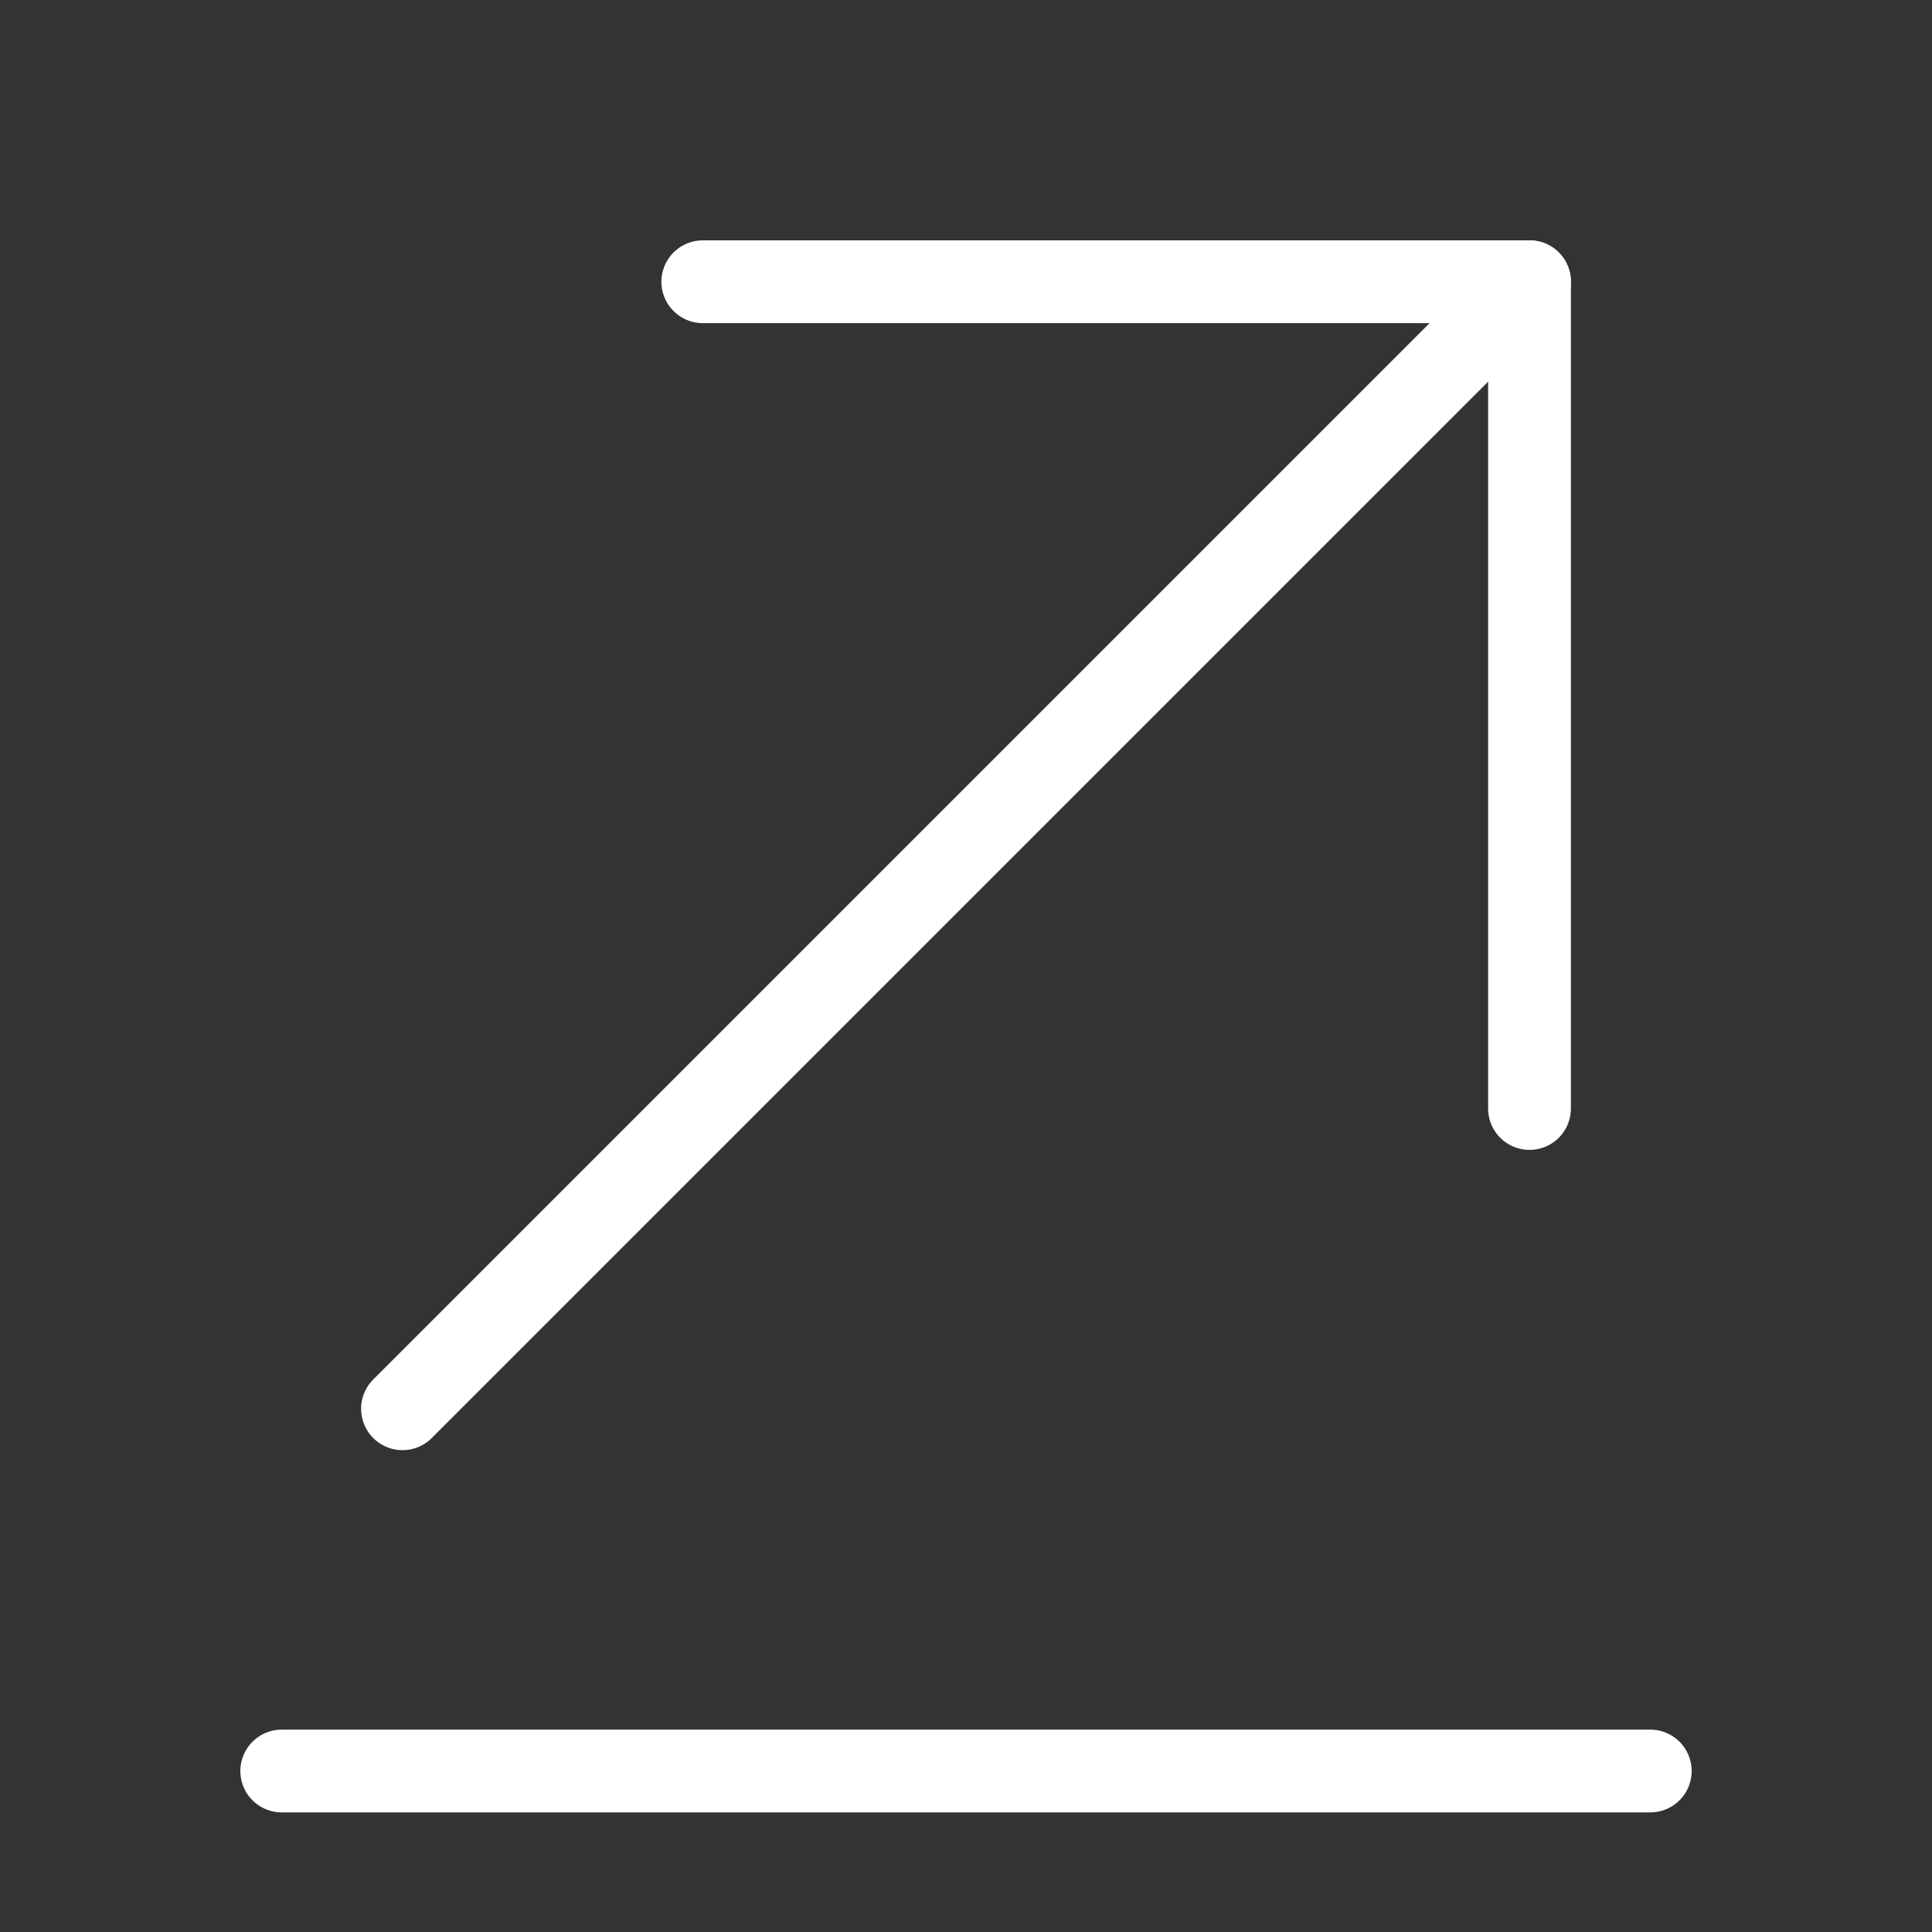
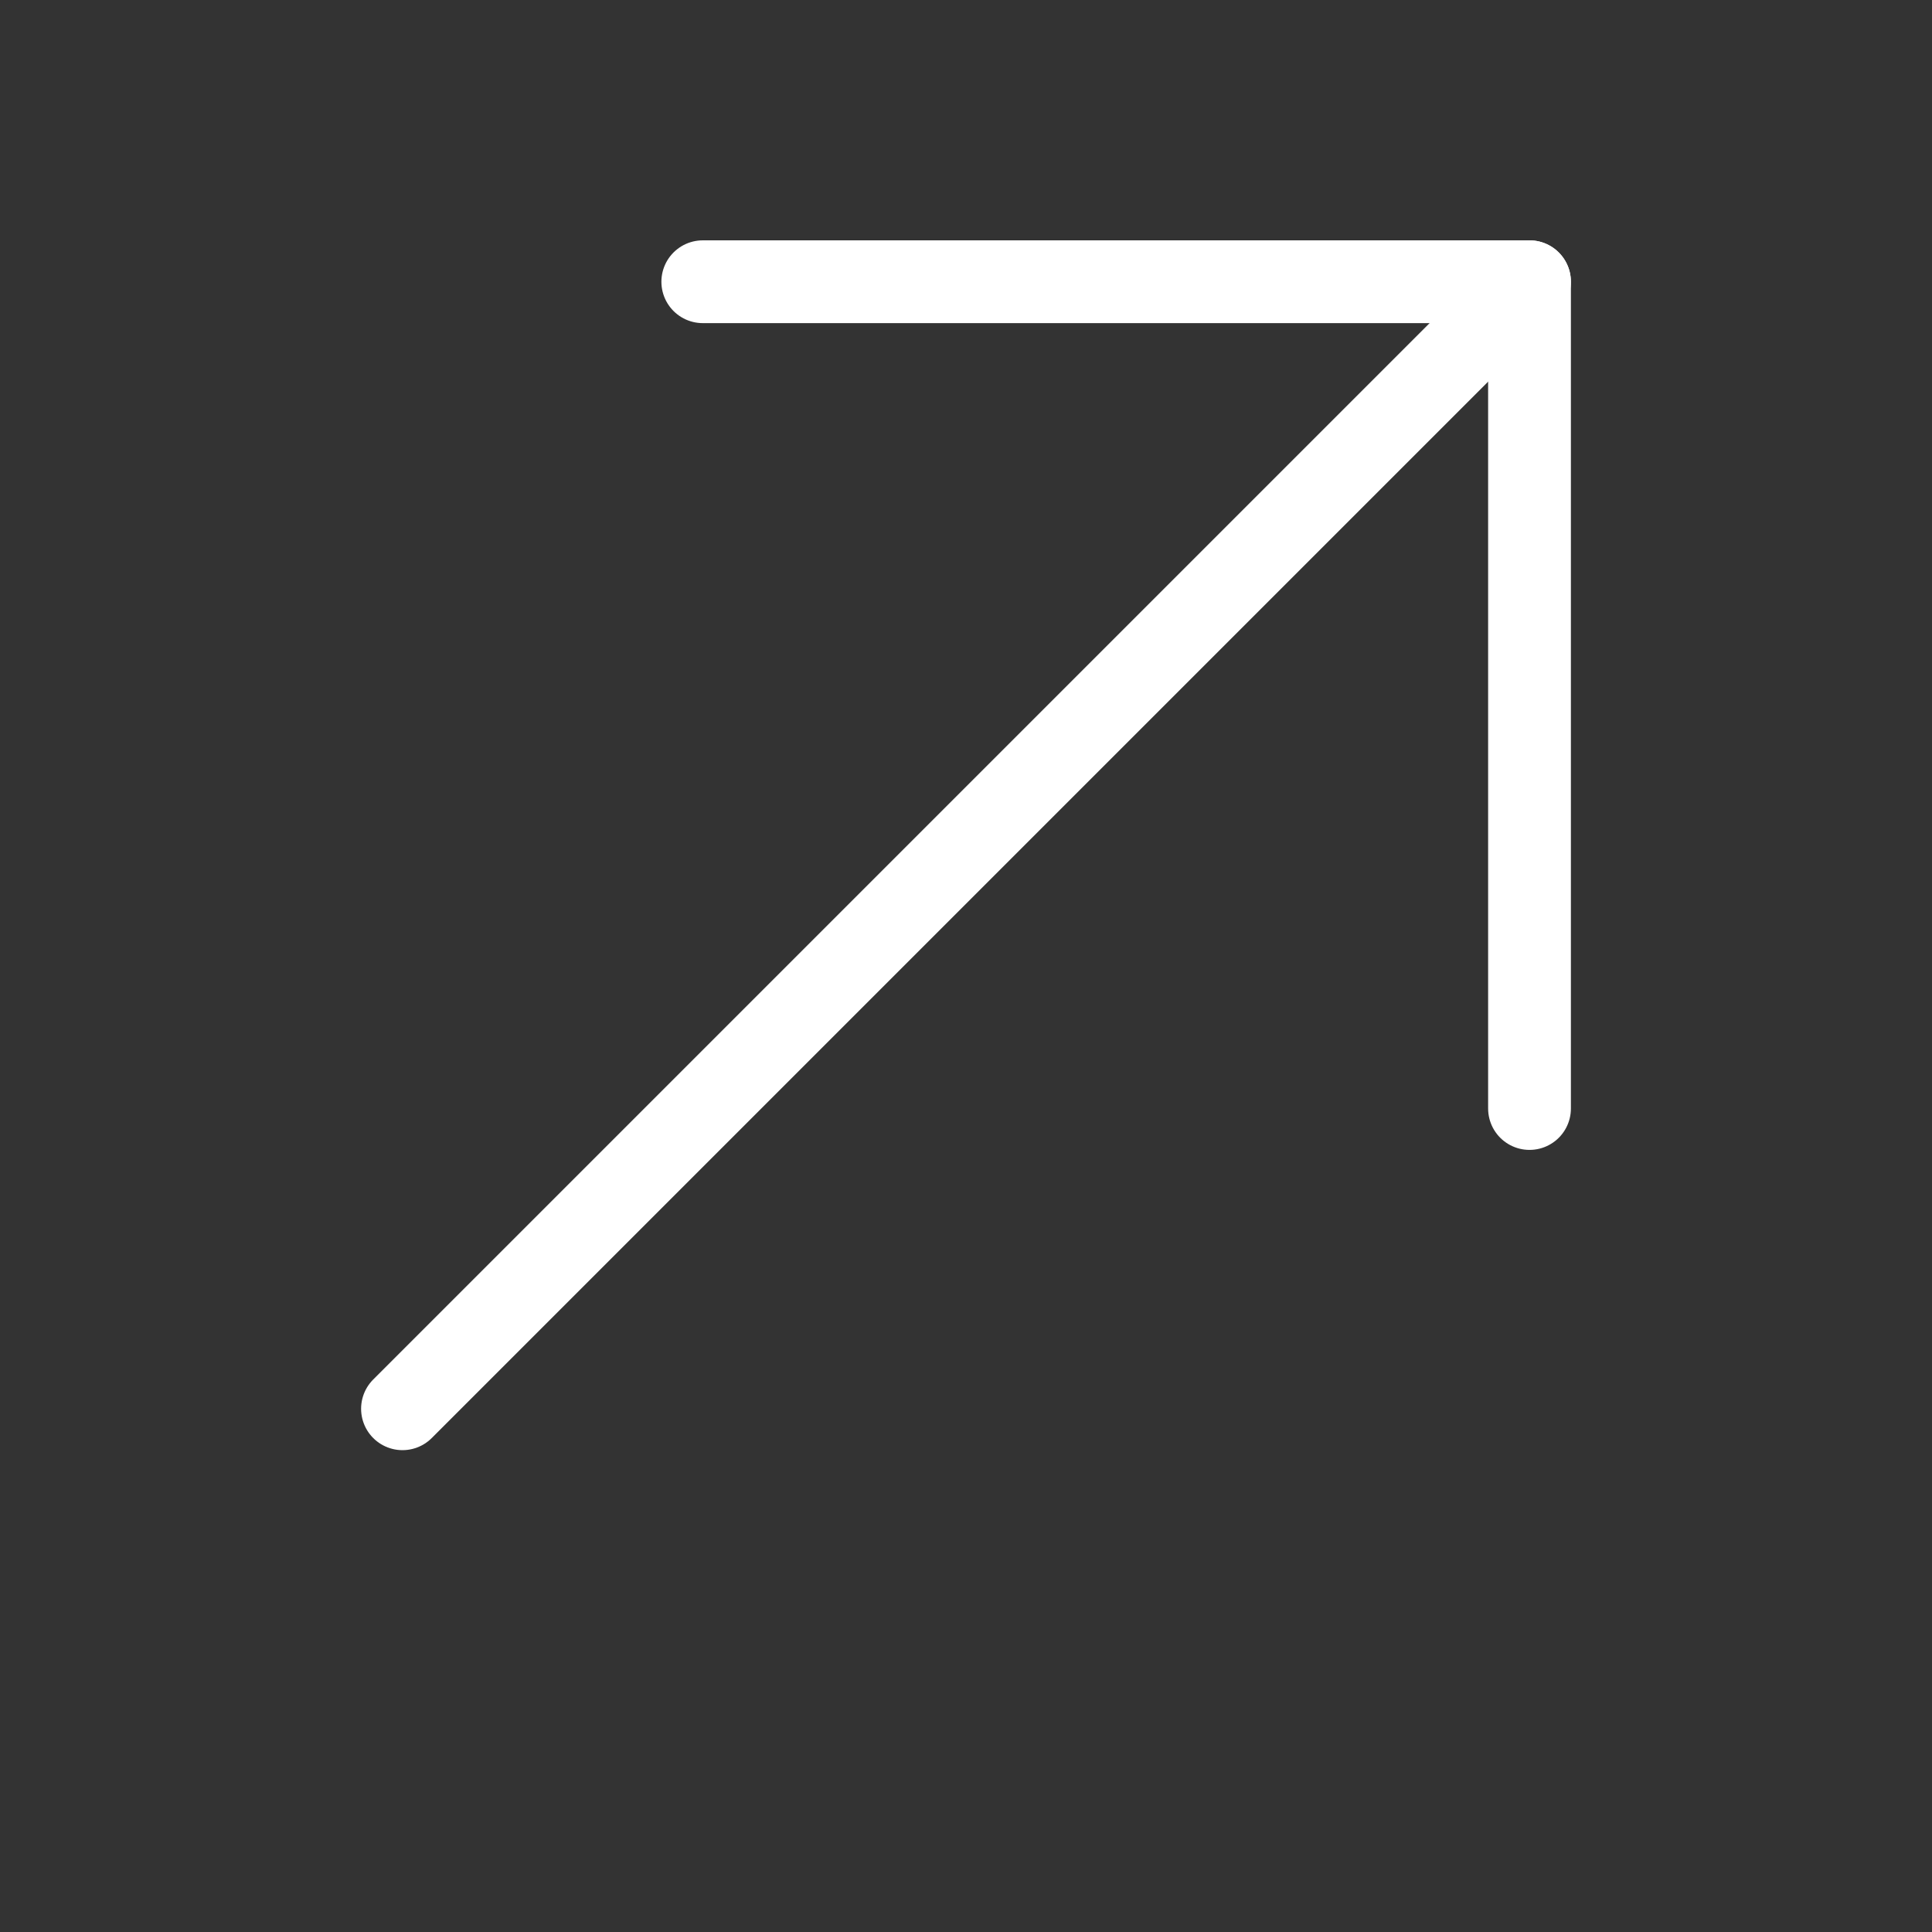
<svg xmlns="http://www.w3.org/2000/svg" width="46" height="46" viewBox="0 0 46 46" fill="none">
  <rect x="0" y="0" width="46" height="46" fill="#333333" stroke="none" />
-   <path d="M39.292 42.167H6.708" stroke="white" stroke-width="1.971" stroke-miterlimit="10" stroke-linecap="round" stroke-linejoin="round" />
  <path d="M36.417 6.708L9.583 33.542" stroke="white" stroke-width="1.971" stroke-miterlimit="10" stroke-linecap="round" stroke-linejoin="round" />
  <path d="M36.417 26.393V6.708H16.733" stroke="white" stroke-width="1.971" stroke-miterlimit="10" stroke-linecap="round" stroke-linejoin="round" />
</svg>